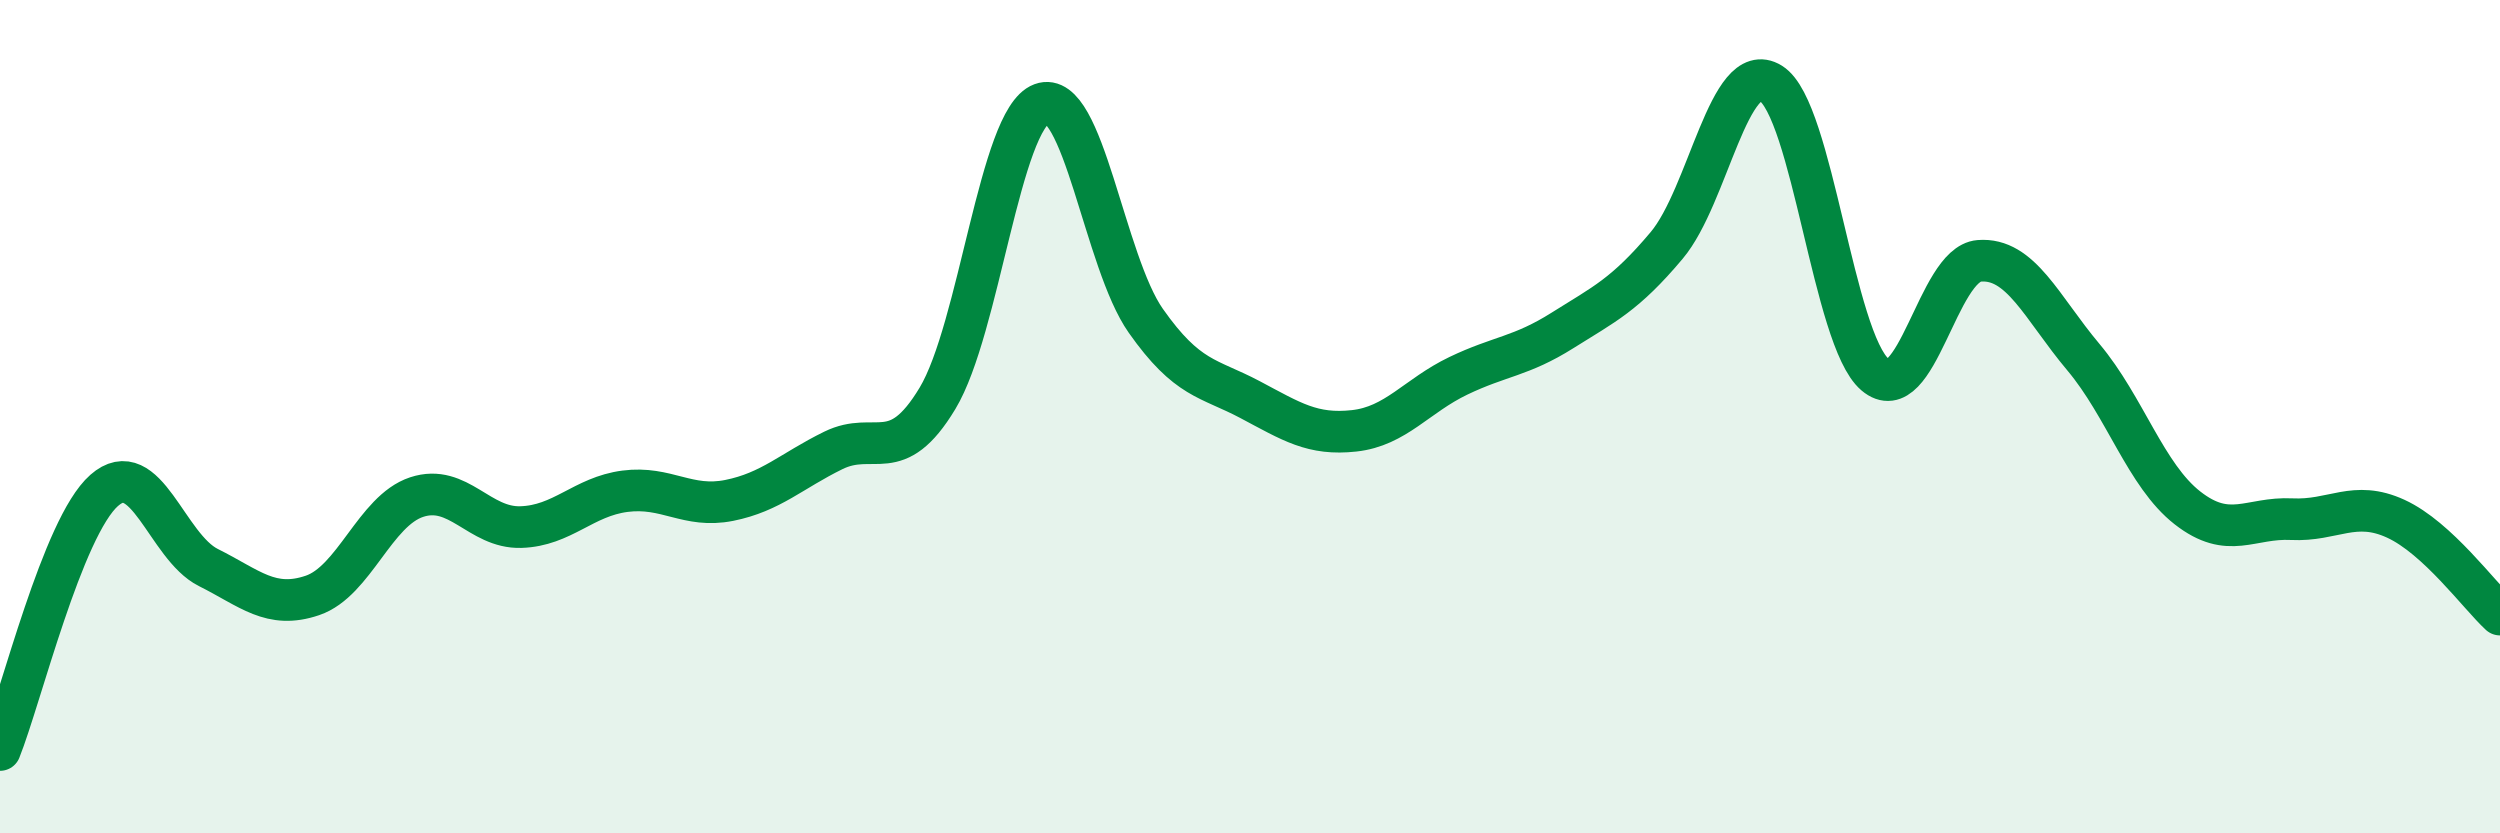
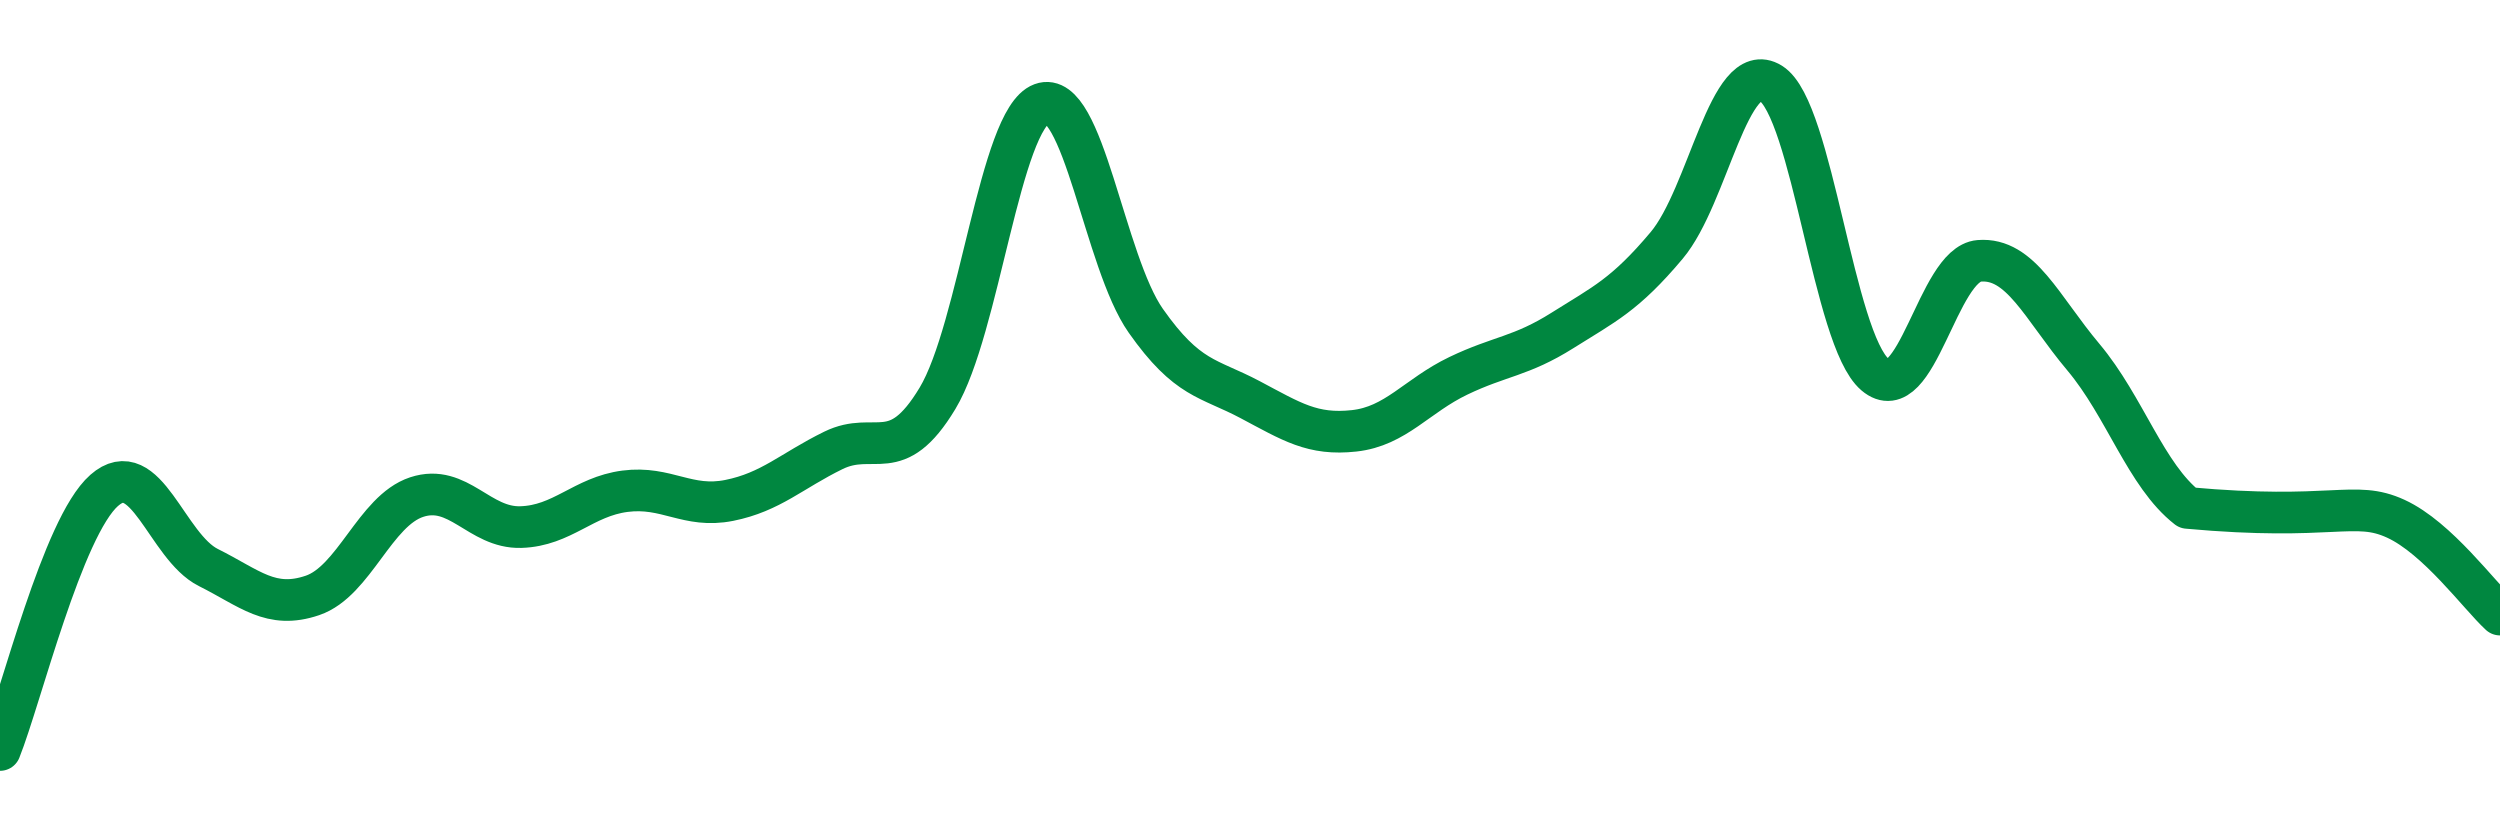
<svg xmlns="http://www.w3.org/2000/svg" width="60" height="20" viewBox="0 0 60 20">
-   <path d="M 0,18 C 0.5,16.75 1.5,12.65 2.5,11.77 C 3.5,10.89 4,13.12 5,13.62 C 6,14.12 6.5,14.63 7.5,14.29 C 8.5,13.95 9,12.26 10,11.93 C 11,11.6 11.5,12.68 12.5,12.65 C 13.5,12.62 14,11.92 15,11.79 C 16,11.66 16.5,12.21 17.5,12.01 C 18.5,11.81 19,11.3 20,10.81 C 21,10.32 21.5,11.22 22.5,9.56 C 23.5,7.9 24,2.86 25,2.49 C 26,2.12 26.5,6.28 27.5,7.7 C 28.5,9.12 29,9.06 30,9.59 C 31,10.12 31.5,10.45 32.5,10.34 C 33.5,10.23 34,9.5 35,9.02 C 36,8.54 36.5,8.56 37.5,7.93 C 38.5,7.3 39,7.08 40,5.89 C 41,4.7 41.5,1.38 42.5,2 C 43.5,2.62 44,8.14 45,8.99 C 46,9.84 46.5,6.34 47.5,6.26 C 48.5,6.18 49,7.38 50,8.57 C 51,9.76 51.5,11.41 52.5,12.19 C 53.5,12.97 54,12.41 55,12.46 C 56,12.51 56.5,11.99 57.5,12.45 C 58.5,12.91 59.5,14.29 60,14.75L60 20L0 20Z" fill="#008740" opacity="0.1" stroke-linecap="round" stroke-linejoin="round" />
-   <path d="M 0,18 C 0.5,16.75 1.5,12.65 2.5,11.77 C 3.5,10.89 4,13.12 5,13.62 C 6,14.12 6.5,14.63 7.5,14.29 C 8.5,13.95 9,12.26 10,11.93 C 11,11.6 11.5,12.68 12.5,12.65 C 13.5,12.62 14,11.92 15,11.79 C 16,11.66 16.5,12.21 17.5,12.01 C 18.5,11.81 19,11.3 20,10.81 C 21,10.32 21.5,11.22 22.5,9.56 C 23.5,7.9 24,2.86 25,2.49 C 26,2.12 26.5,6.28 27.5,7.7 C 28.5,9.12 29,9.06 30,9.59 C 31,10.12 31.5,10.45 32.5,10.34 C 33.5,10.23 34,9.5 35,9.02 C 36,8.54 36.5,8.56 37.5,7.93 C 38.5,7.3 39,7.08 40,5.89 C 41,4.7 41.5,1.38 42.5,2 C 43.5,2.62 44,8.14 45,8.99 C 46,9.84 46.5,6.34 47.5,6.26 C 48.5,6.18 49,7.38 50,8.57 C 51,9.76 51.5,11.41 52.5,12.19 C 53.5,12.97 54,12.41 55,12.46 C 56,12.51 56.5,11.99 57.5,12.45 C 58.5,12.91 59.5,14.29 60,14.75" stroke="#008740" stroke-width="1" fill="none" stroke-linecap="round" stroke-linejoin="round" />
+   <path d="M 0,18 C 0.5,16.75 1.5,12.65 2.5,11.77 C 3.5,10.89 4,13.12 5,13.62 C 6,14.12 6.5,14.63 7.5,14.29 C 8.5,13.95 9,12.26 10,11.93 C 11,11.6 11.5,12.68 12.5,12.65 C 13.5,12.62 14,11.92 15,11.79 C 16,11.66 16.5,12.21 17.5,12.01 C 18.5,11.81 19,11.3 20,10.81 C 21,10.32 21.5,11.22 22.5,9.56 C 23.5,7.9 24,2.86 25,2.49 C 26,2.12 26.5,6.28 27.5,7.7 C 28.5,9.12 29,9.06 30,9.59 C 31,10.12 31.5,10.45 32.5,10.34 C 33.5,10.23 34,9.5 35,9.02 C 36,8.54 36.5,8.56 37.5,7.93 C 38.5,7.3 39,7.08 40,5.89 C 41,4.7 41.5,1.38 42.5,2 C 43.5,2.62 44,8.14 45,8.99 C 46,9.84 46.5,6.34 47.5,6.26 C 48.5,6.18 49,7.38 50,8.57 C 51,9.76 51.5,11.41 52.5,12.19 C 56,12.51 56.5,11.99 57.5,12.45 C 58.5,12.91 59.5,14.29 60,14.75" stroke="#008740" stroke-width="1" fill="none" stroke-linecap="round" stroke-linejoin="round" />
</svg>